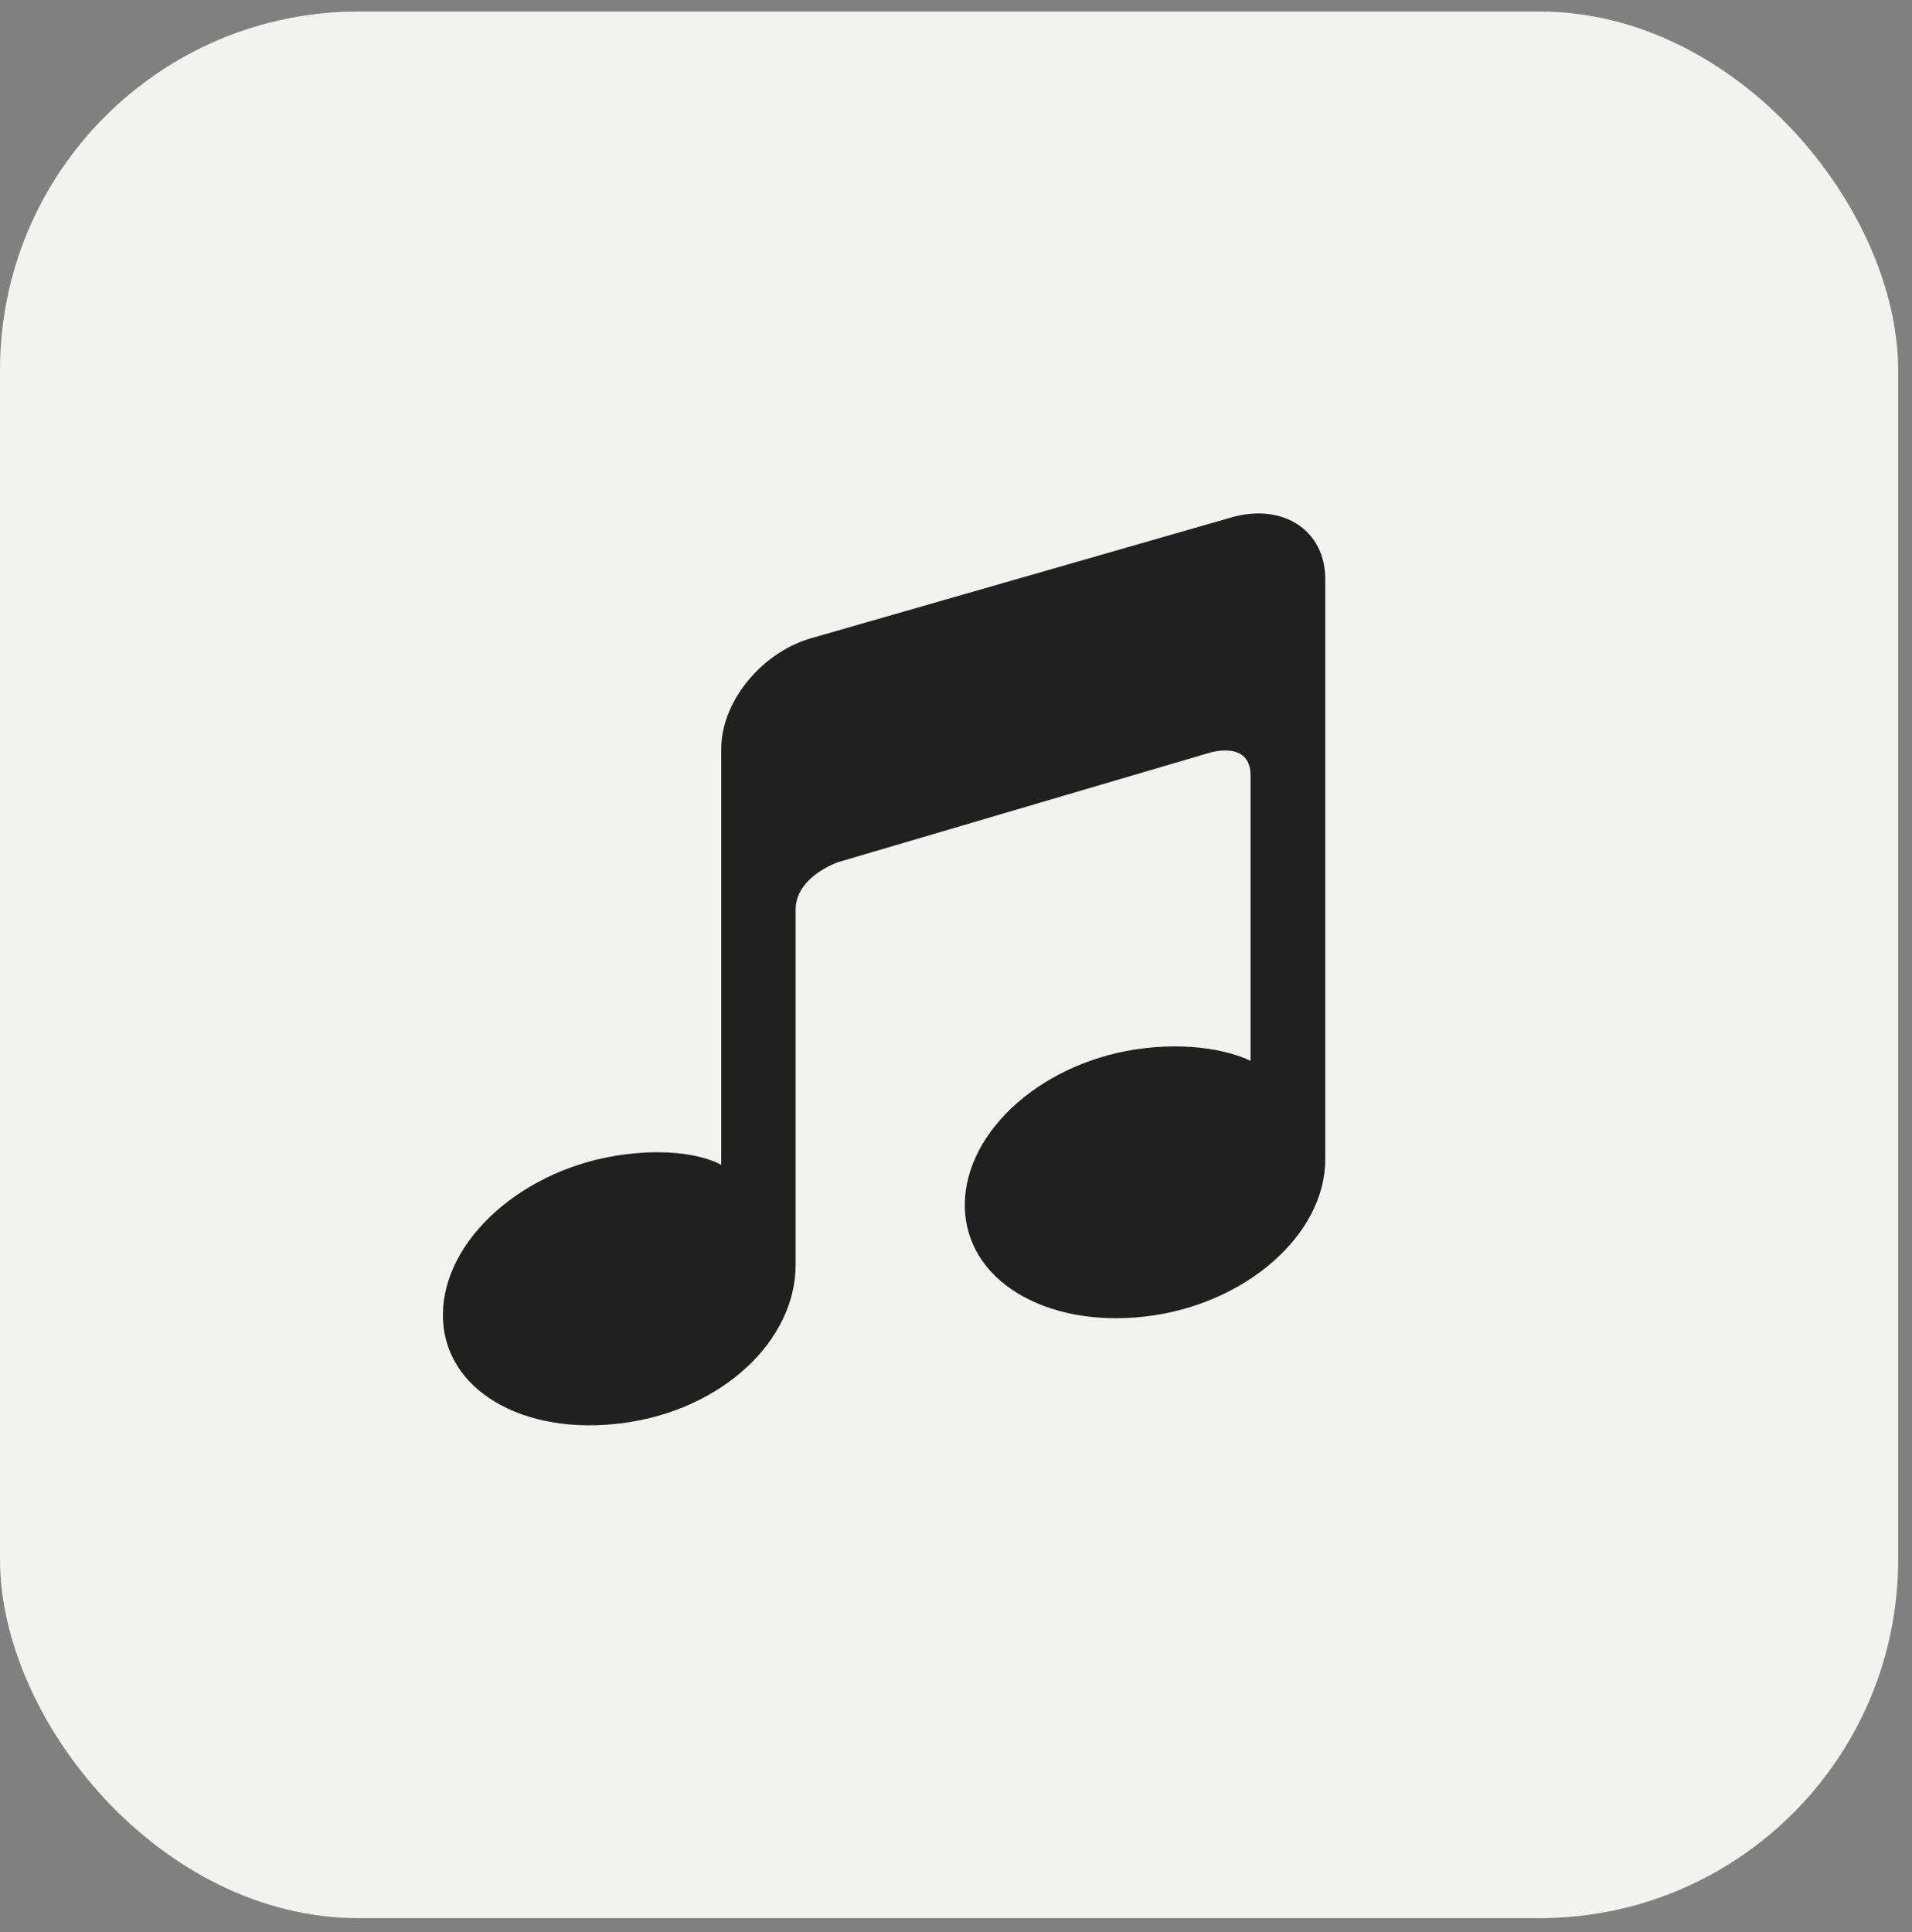
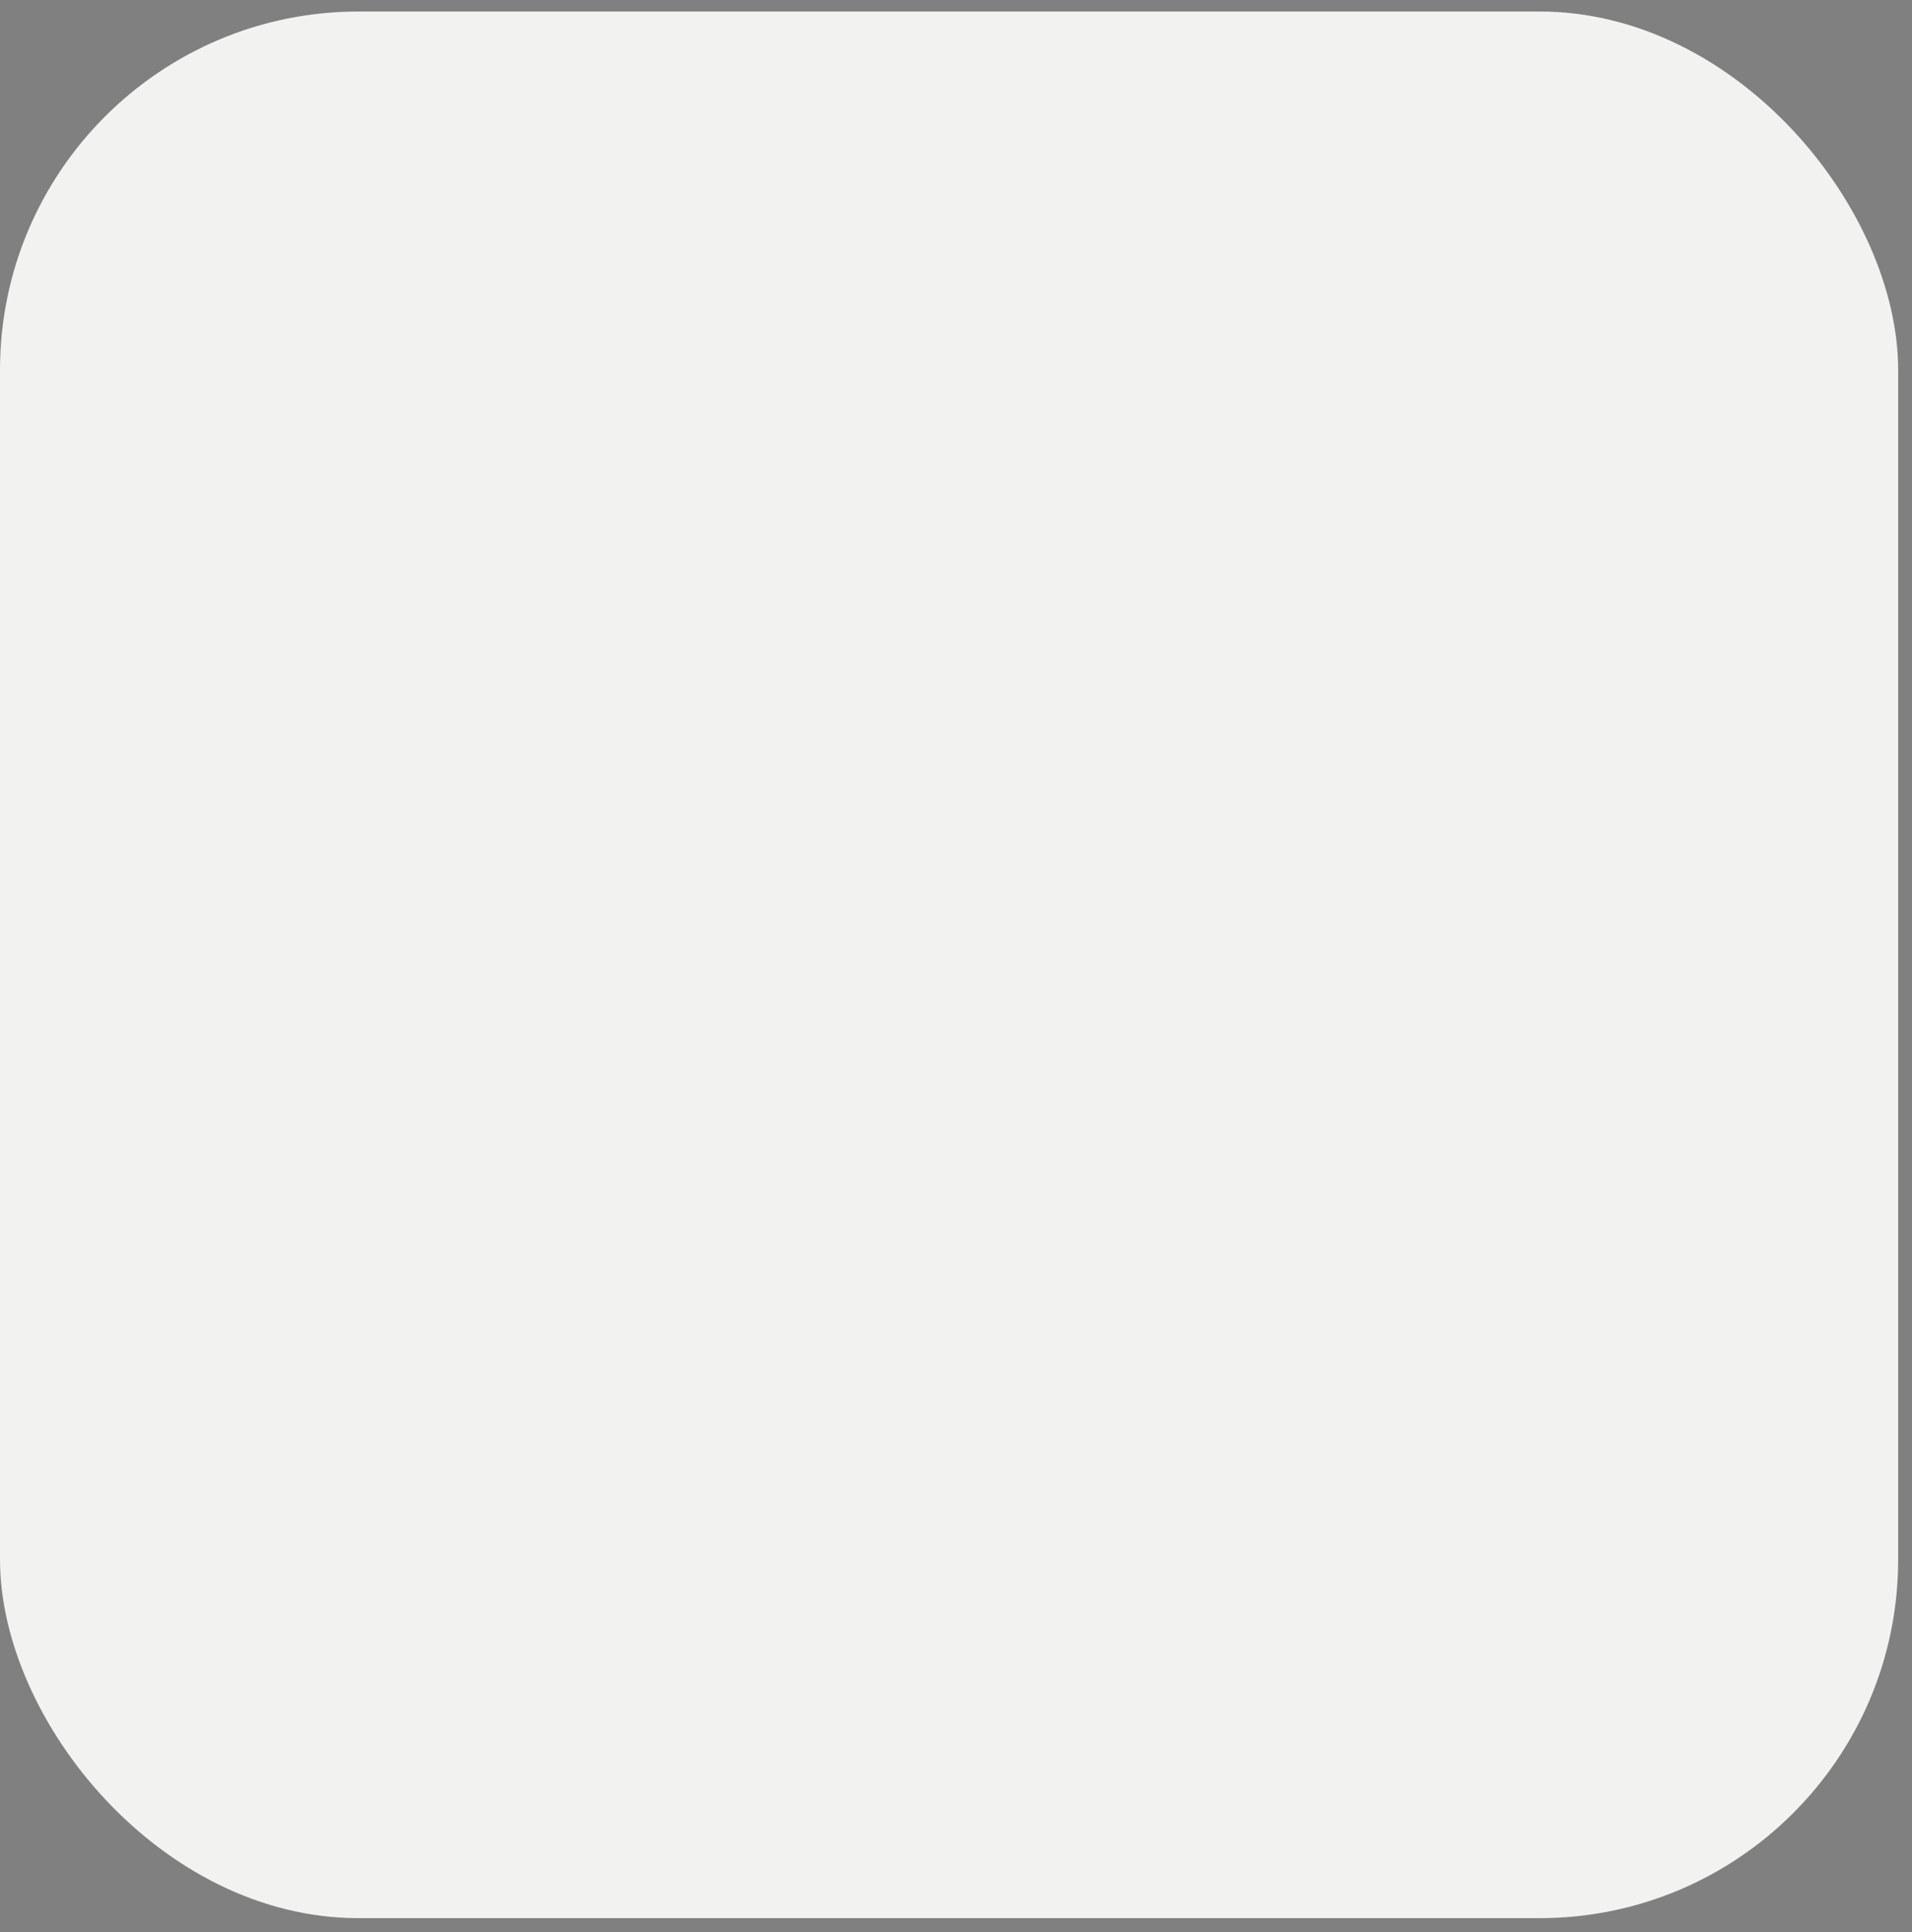
<svg xmlns="http://www.w3.org/2000/svg" width="96px" height="97px" viewBox="0 0 96 97" version="1.1">
  <rect x="0" y="0" width="96" height="97" fill="#808080" stroke="none" />
  <title>Group 2</title>
  <g id="----↪Landing-V2" stroke="none" stroke-width="1" fill="none" fill-rule="evenodd">
    <g id="Desktop-HD" transform="translate(-161, -1023)">
      <g id="Features" transform="translate(161, 922)">
        <g id="Group-2" transform="translate(0, 101.578)">
          <rect id="Rectangle" fill="#F2F2F0" x="0" y="0" width="95.305" height="95.725" rx="18" />
-           <path d="M61.915,25.374 L40.837,31.433 C38.283,32.117 36.213,34.62 36.213,37.019 L36.213,57.62 C36.213,57.62 36.213,57.901 36.213,57.908 C36.213,57.908 34.686,56.94 31.284,57.393 C26.288,58.06 22.238,61.662 22.238,65.441 C22.238,69.22 26.288,71.535 31.284,70.869 C36.283,70.206 39.947,66.714 39.947,62.933 C39.947,62.933 39.947,46.773 39.947,45.098 C39.947,43.422 42.091,42.704 42.091,42.704 L60.728,37.215 C60.728,37.215 62.79,36.565 62.79,38.358 C62.79,40.151 62.79,52.673 62.79,52.673 C62.79,52.673 62.79,52.677 62.79,52.684 C62.79,52.684 60.891,51.657 57.489,52.046 C52.493,52.614 48.443,56.142 48.443,59.919 C48.443,63.7 52.493,66.092 57.489,65.521 C62.488,64.953 66.539,61.427 66.539,57.646 L66.539,28.479 C66.539,26.08 64.467,24.69 61.915,25.374 Z" id="Path" fill="#202020" fill-rule="nonzero" />
        </g>
      </g>
    </g>
  </g>
</svg>